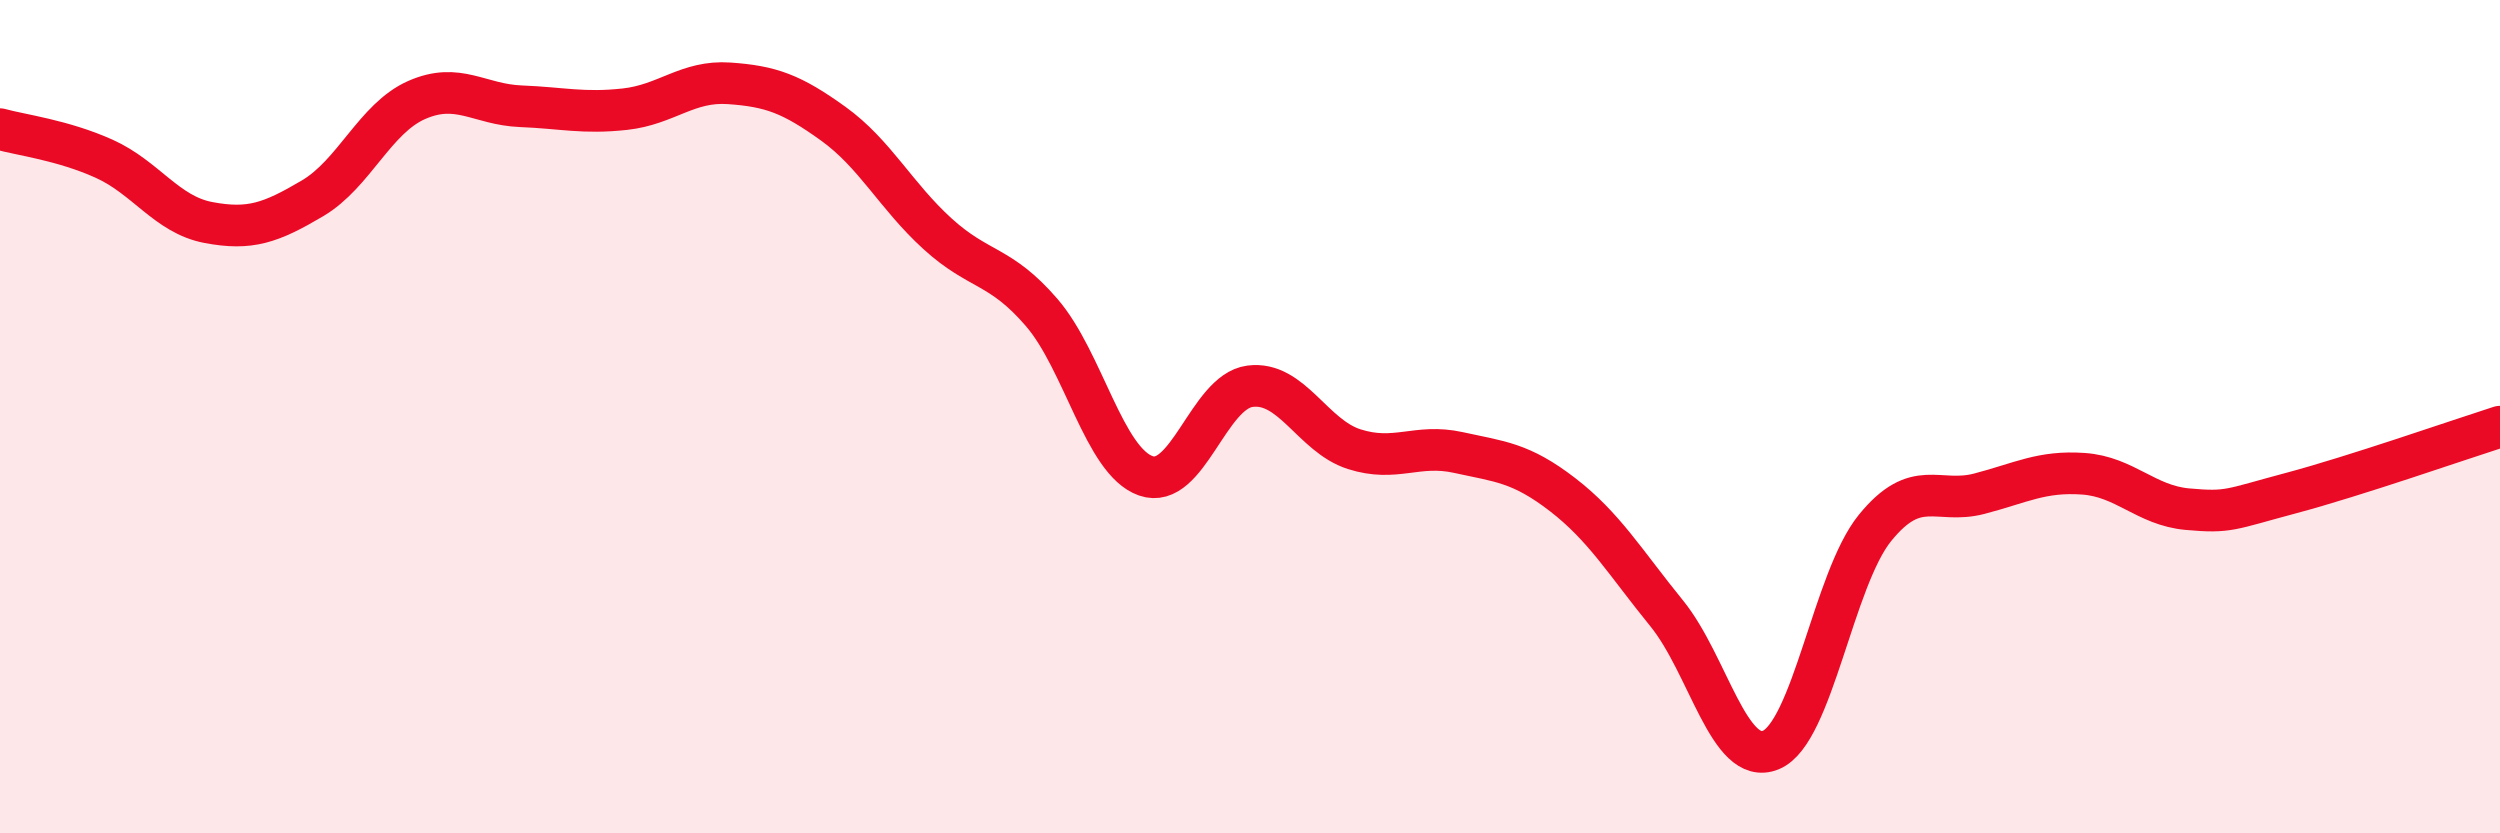
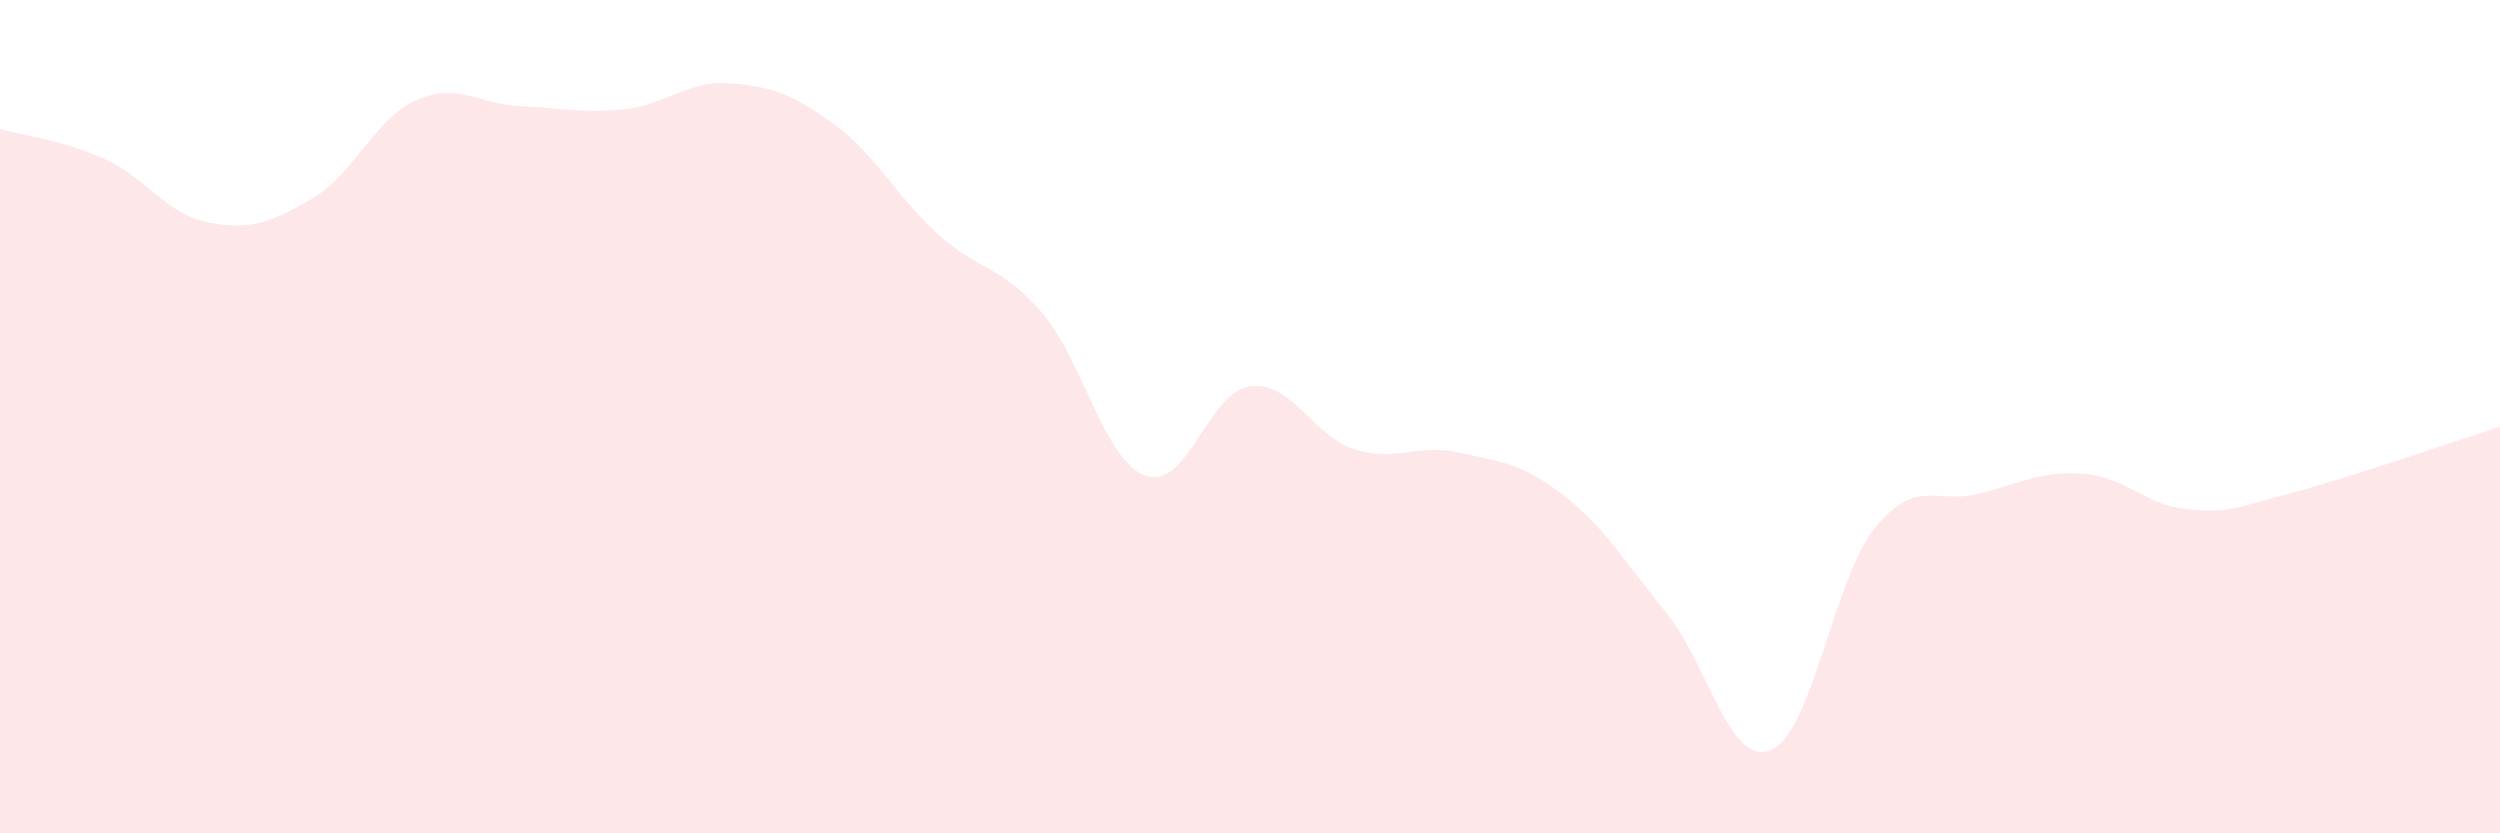
<svg xmlns="http://www.w3.org/2000/svg" width="60" height="20" viewBox="0 0 60 20">
  <path d="M 0,3.1 C 0.5,3.24 1.5,3.36 2.5,3.81 C 3.5,4.26 4,5.15 5,5.34 C 6,5.53 6.5,5.35 7.5,4.76 C 8.5,4.17 9,2.84 10,2.4 C 11,1.96 11.5,2.51 12.5,2.55 C 13.5,2.59 14,2.73 15,2.62 C 16,2.51 16.5,1.93 17.5,2 C 18.5,2.07 19,2.25 20,2.97 C 21,3.69 21.5,4.7 22.5,5.61 C 23.5,6.52 24,6.34 25,7.5 C 26,8.66 26.5,11.07 27.5,11.42 C 28.5,11.77 29,9.4 30,9.27 C 31,9.14 31.5,10.46 32.5,10.78 C 33.5,11.1 34,10.64 35,10.86 C 36,11.08 36.5,11.1 37.5,11.87 C 38.5,12.64 39,13.49 40,14.72 C 41,15.95 41.5,18.41 42.5,18 C 43.5,17.59 44,13.9 45,12.67 C 46,11.44 46.5,12.11 47.5,11.85 C 48.5,11.59 49,11.3 50,11.37 C 51,11.44 51.5,12.13 52.5,12.22 C 53.5,12.31 53.5,12.23 55,11.83 C 56.5,11.43 59,10.56 60,10.24L60 20L0 20Z" fill="#EB0A25" opacity="0.1" stroke-linecap="round" stroke-linejoin="round" />
-   <path d="M 0,3.1 C 0.5,3.24 1.5,3.36 2.5,3.81 C 3.5,4.26 4,5.15 5,5.34 C 6,5.53 6.5,5.35 7.5,4.76 C 8.5,4.17 9,2.84 10,2.4 C 11,1.96 11.5,2.51 12.5,2.55 C 13.5,2.59 14,2.73 15,2.62 C 16,2.51 16.5,1.93 17.5,2 C 18.5,2.07 19,2.25 20,2.97 C 21,3.69 21.5,4.7 22.5,5.61 C 23.5,6.52 24,6.34 25,7.5 C 26,8.66 26.5,11.07 27.5,11.42 C 28.5,11.77 29,9.4 30,9.27 C 31,9.14 31.5,10.46 32.5,10.78 C 33.5,11.1 34,10.64 35,10.86 C 36,11.08 36.5,11.1 37.5,11.87 C 38.5,12.64 39,13.49 40,14.72 C 41,15.95 41.5,18.41 42.5,18 C 43.5,17.59 44,13.9 45,12.67 C 46,11.44 46.5,12.11 47.5,11.85 C 48.5,11.59 49,11.3 50,11.37 C 51,11.44 51.5,12.13 52.5,12.22 C 53.5,12.31 53.5,12.23 55,11.83 C 56.5,11.43 59,10.56 60,10.24" stroke="#EB0A25" stroke-width="1" fill="none" stroke-linecap="round" stroke-linejoin="round" />
</svg>